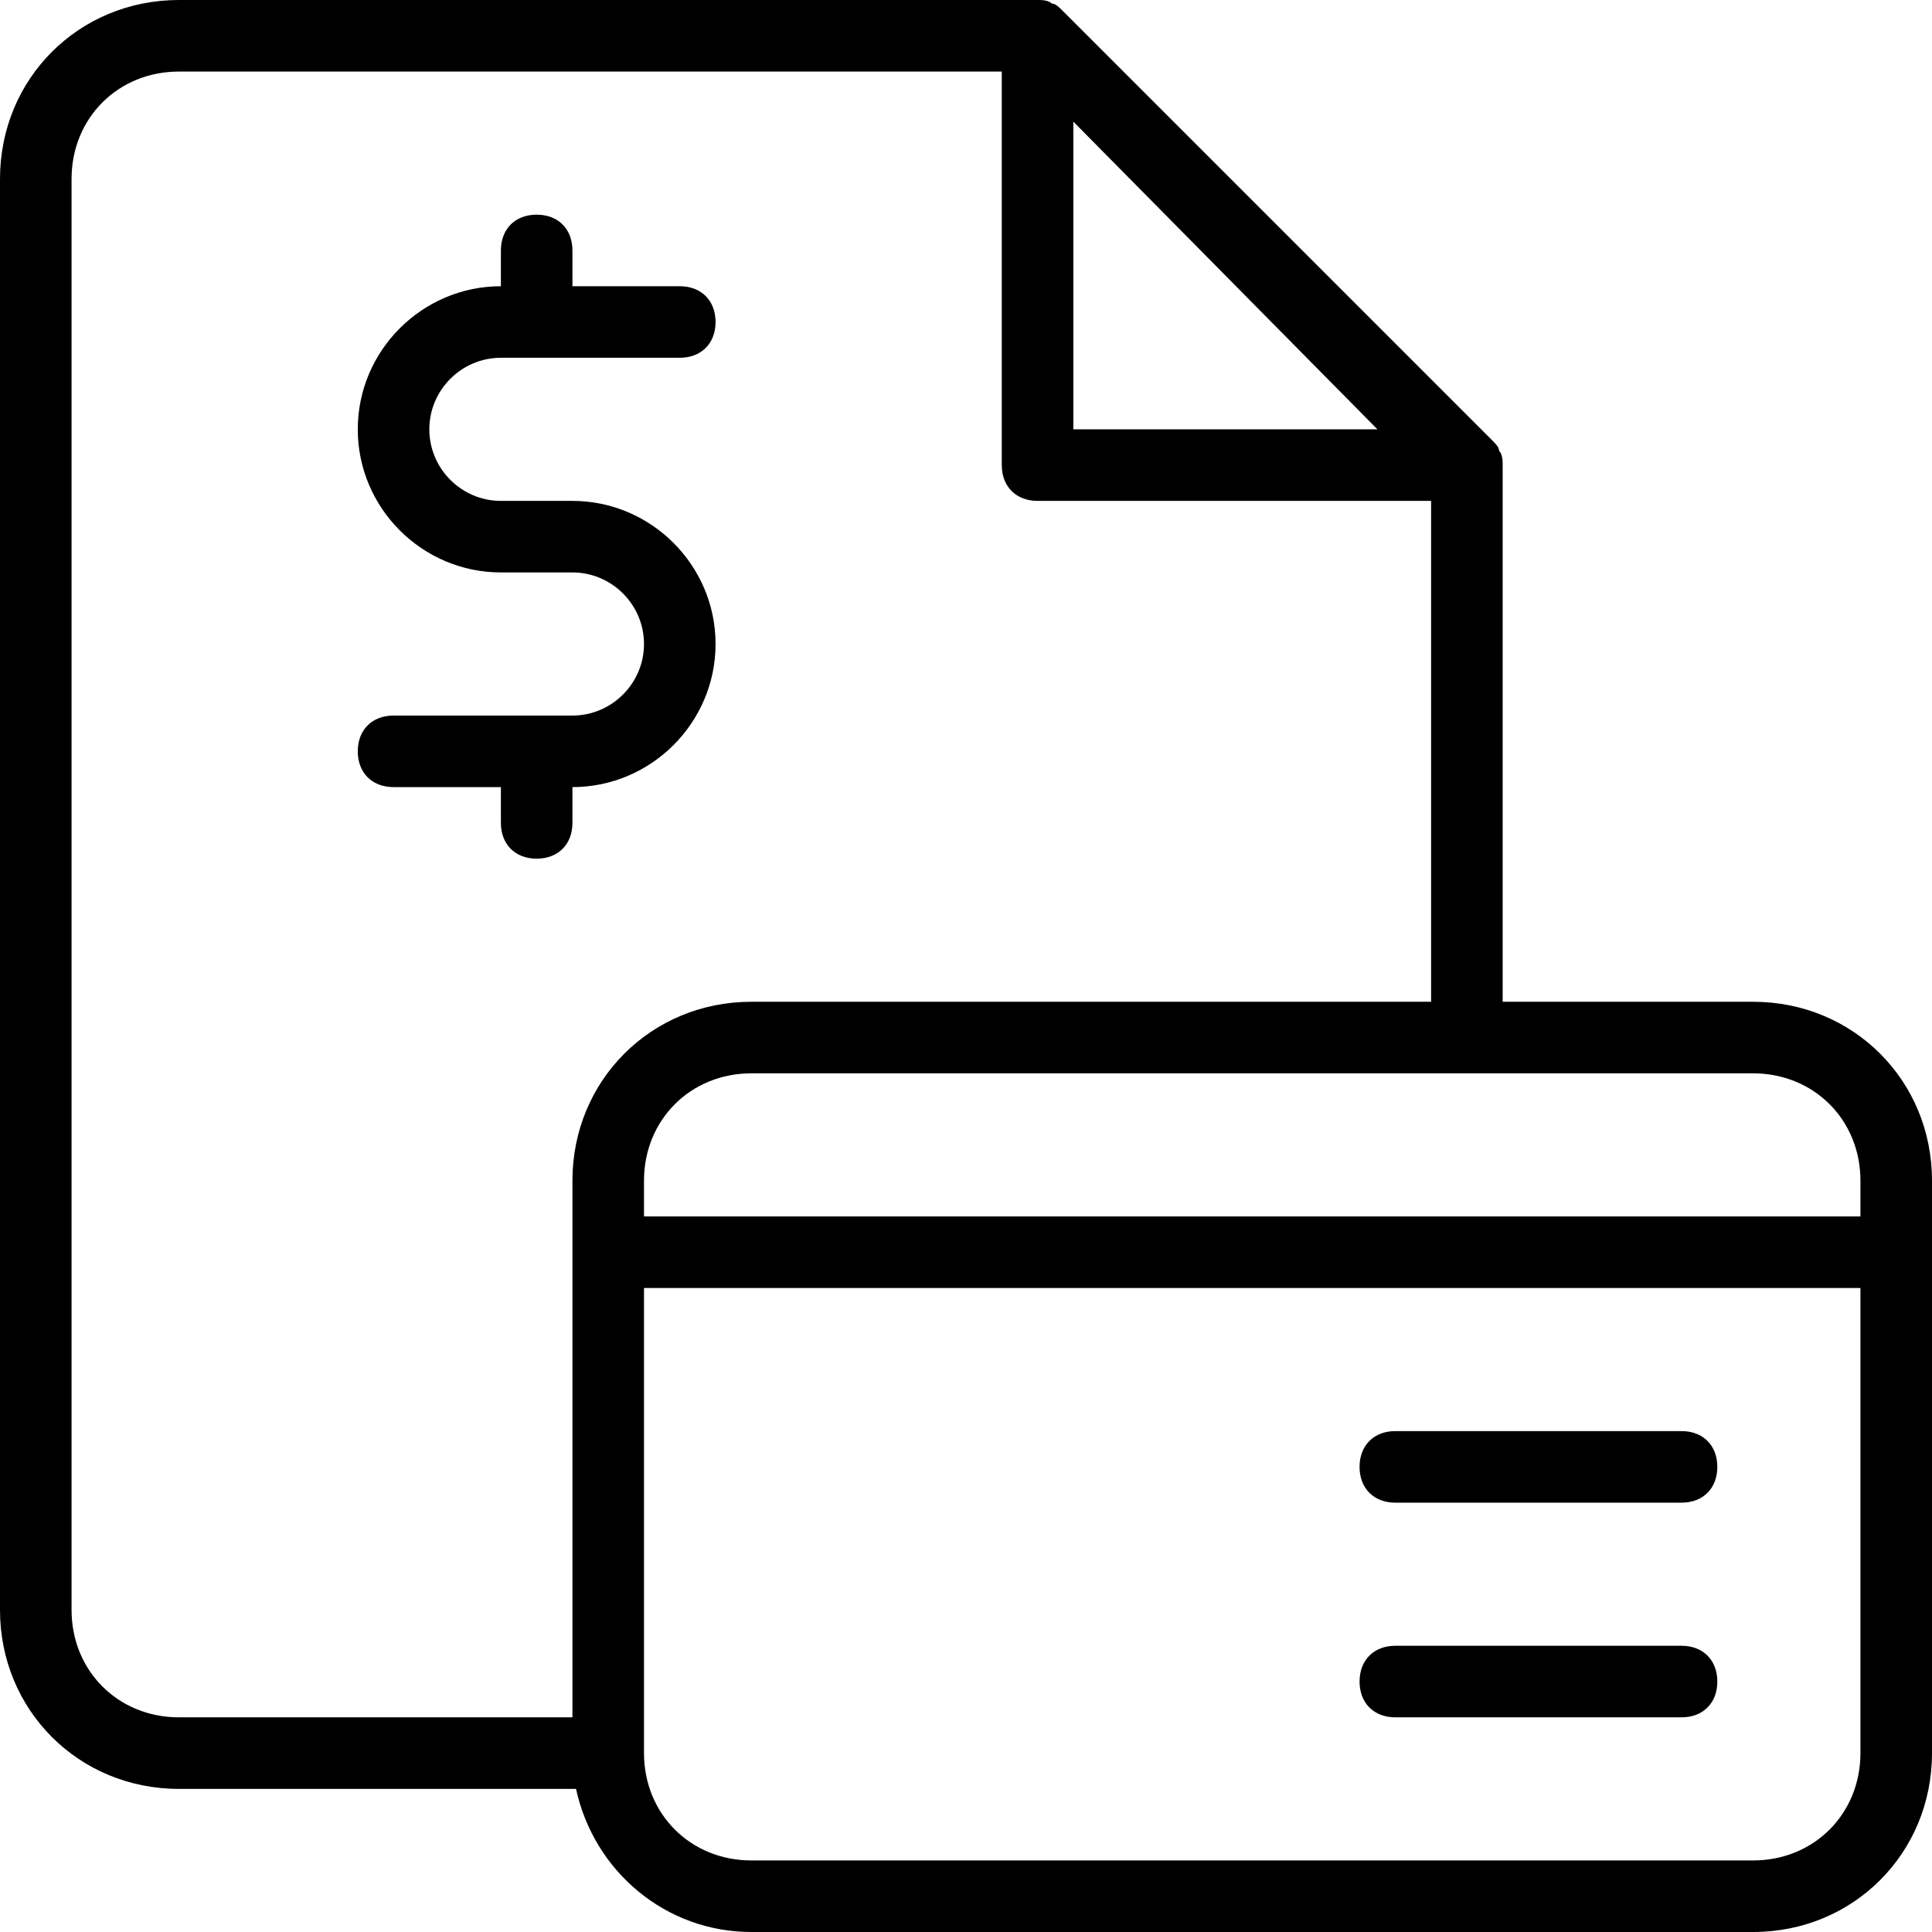
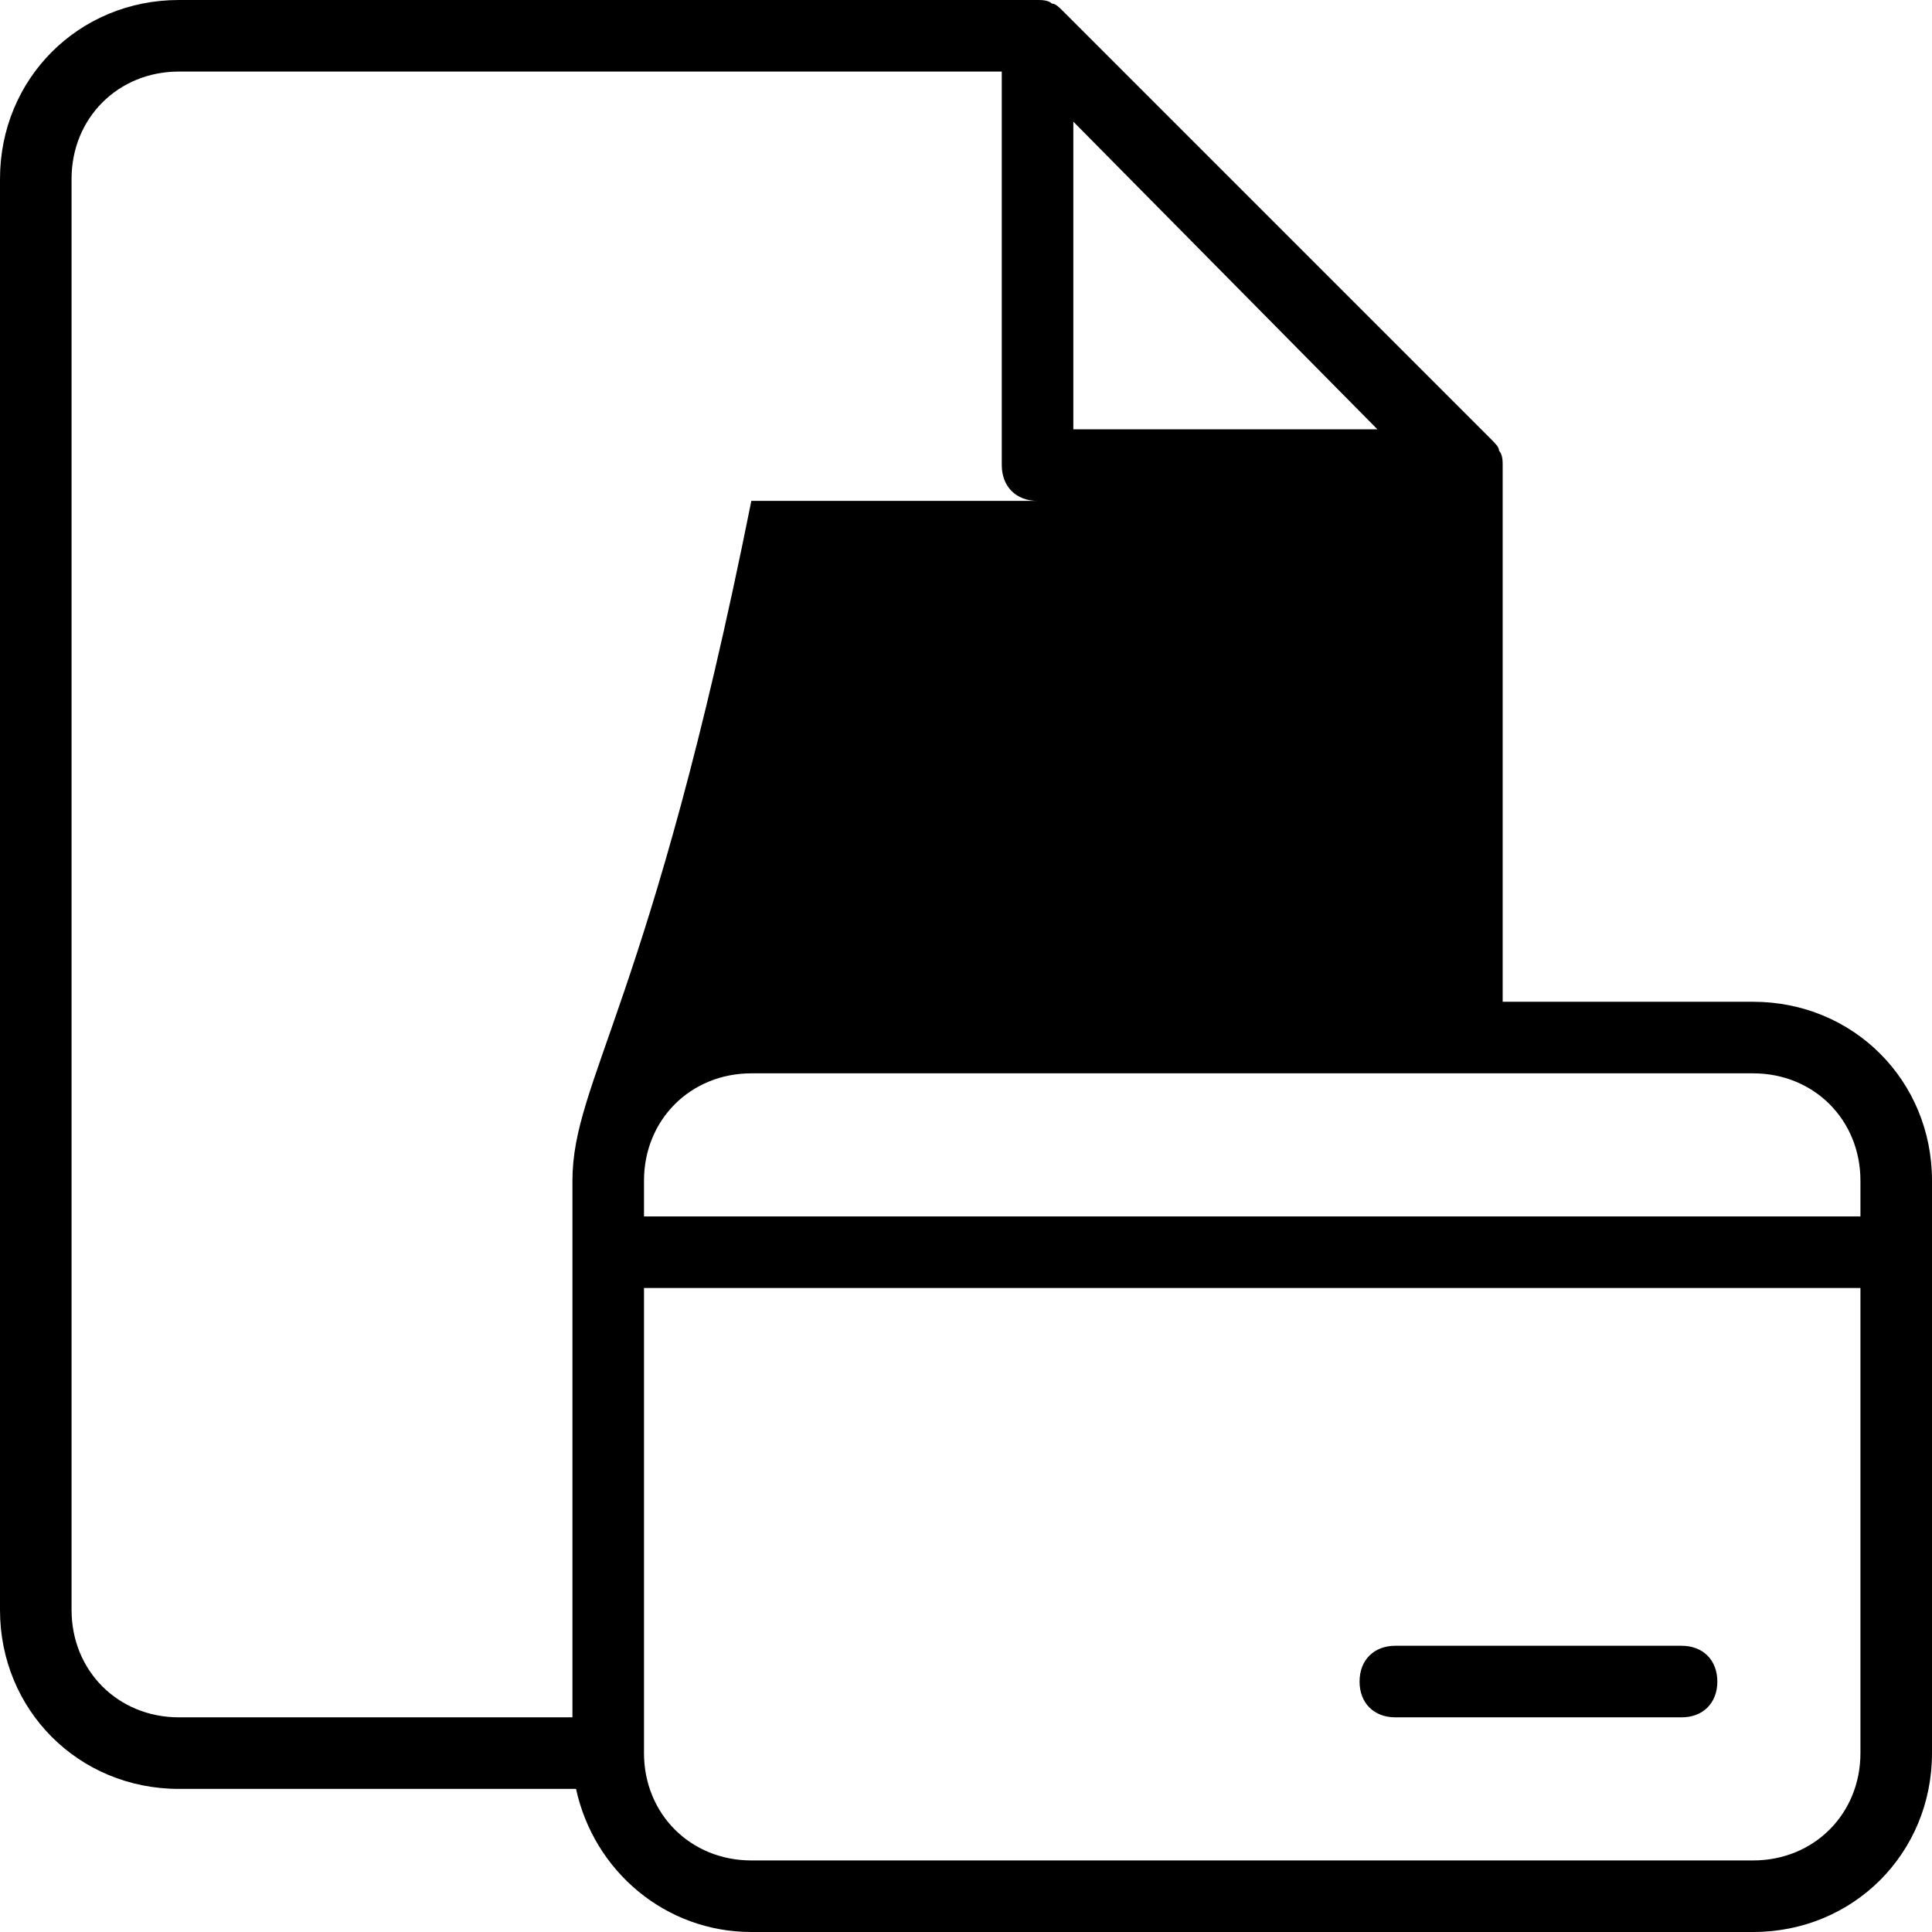
<svg xmlns="http://www.w3.org/2000/svg" width="99" height="99" viewBox="0 0 99 99" fill="none">
-   <path d="M89.833 51.333H77V23.833C77 23.65 77 23.283 76.817 23.1C76.817 22.917 76.633 22.733 76.45 22.55L54.45 0.55C54.267 0.367 54.083 0.183 53.9 0.183C53.717 0 53.35 0 53.167 0H9.167C4.033 0 0 4.033 0 9.167V27.5V30.067V82.5C0 87.633 4.033 91.667 9.167 91.667H29.517C30.433 95.883 34.1 99 38.5 99H83.05H87.083H89.833C94.967 99 99 94.967 99 89.833V60.5C99 55.367 94.967 51.333 89.833 51.333ZM55 6.233L70.583 22H55V6.233ZM29.333 60.5V88H9.167C6.05 88 3.667 85.617 3.667 82.5V30.067V27.5V9.167C3.667 6.05 6.05 3.667 9.167 3.667H51.333V23.833C51.333 24.933 52.067 25.667 53.167 25.667H73.333V51.333H38.5C33.367 51.333 29.333 55.367 29.333 60.5ZM95.333 89.833C95.333 92.95 92.95 95.333 89.833 95.333H87.083H83.05H38.5C35.383 95.333 33 92.95 33 89.833V66H95.333V89.833ZM95.333 62.333H33V60.5C33 57.383 35.383 55 38.5 55H89.833C92.95 55 95.333 57.383 95.333 60.5V62.333Z" fill="black" />
-   <path d="M25.667 18.333H34.833C35.933 18.333 36.667 17.6 36.667 16.5C36.667 15.4 35.933 14.667 34.833 14.667H29.333V12.833C29.333 11.733 28.6 11 27.5 11C26.4 11 25.667 11.733 25.667 12.833V14.667C21.633 14.667 18.333 17.967 18.333 22C18.333 26.033 21.633 29.333 25.667 29.333H29.333C31.35 29.333 33 30.983 33 33C33 35.017 31.35 36.667 29.333 36.667H20.167C19.067 36.667 18.333 37.4 18.333 38.5C18.333 39.6 19.067 40.333 20.167 40.333H25.667V42.167C25.667 43.267 26.4 44 27.5 44C28.6 44 29.333 43.267 29.333 42.167V40.333C33.367 40.333 36.667 37.033 36.667 33C36.667 28.967 33.367 25.667 29.333 25.667H25.667C23.65 25.667 22 24.017 22 22C22 19.983 23.65 18.333 25.667 18.333Z" fill="black" />
-   <path d="M71.5 77H86.167C87.267 77 88 76.267 88 75.167C88 74.067 87.267 73.333 86.167 73.333H71.5C70.4 73.333 69.667 74.067 69.667 75.167C69.667 76.267 70.4 77 71.5 77Z" fill="black" />
+   <path d="M89.833 51.333H77V23.833C77 23.65 77 23.283 76.817 23.1C76.817 22.917 76.633 22.733 76.45 22.55L54.45 0.55C54.267 0.367 54.083 0.183 53.9 0.183C53.717 0 53.35 0 53.167 0H9.167C4.033 0 0 4.033 0 9.167V27.5V30.067V82.5C0 87.633 4.033 91.667 9.167 91.667H29.517C30.433 95.883 34.1 99 38.5 99H83.05H87.083H89.833C94.967 99 99 94.967 99 89.833V60.5C99 55.367 94.967 51.333 89.833 51.333ZM55 6.233L70.583 22H55V6.233ZM29.333 60.5V88H9.167C6.05 88 3.667 85.617 3.667 82.5V30.067V27.5V9.167C3.667 6.05 6.05 3.667 9.167 3.667H51.333V23.833C51.333 24.933 52.067 25.667 53.167 25.667H73.333H38.5C33.367 51.333 29.333 55.367 29.333 60.5ZM95.333 89.833C95.333 92.95 92.95 95.333 89.833 95.333H87.083H83.05H38.5C35.383 95.333 33 92.95 33 89.833V66H95.333V89.833ZM95.333 62.333H33V60.5C33 57.383 35.383 55 38.5 55H89.833C92.95 55 95.333 57.383 95.333 60.5V62.333Z" fill="black" />
  <path d="M71.5 88H86.167C87.267 88 88 87.267 88 86.167C88 85.067 87.267 84.333 86.167 84.333H71.5C70.4 84.333 69.667 85.067 69.667 86.167C69.667 87.267 70.4 88 71.5 88Z" fill="black" />
</svg>